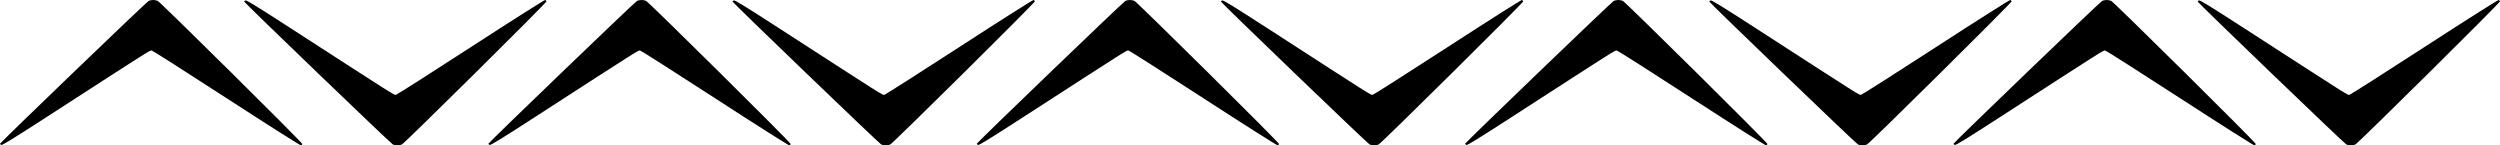
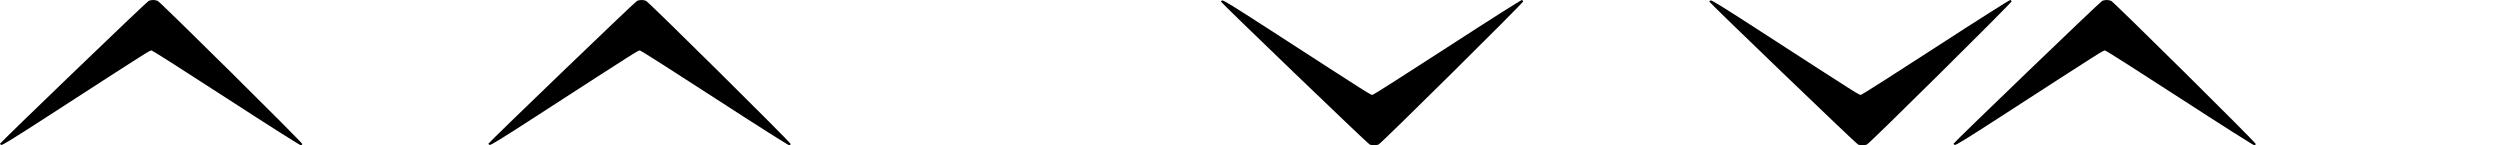
<svg xmlns="http://www.w3.org/2000/svg" width="430" height="25" viewBox="0 0 430 25" fill="none">
  <path d="M25.581 0.143C25.241 0.285 0 24.548 0 24.726C0 24.786 0.097 24.869 0.219 24.928C0.376 25.012 2.064 23.977 8.134 20.055C26.358 8.274 25.775 8.642 26.103 8.69C26.273 8.726 32.076 12.411 38.997 16.904C46.427 21.719 51.672 25.035 51.769 25C51.866 24.964 51.975 24.869 52 24.774C52.085 24.584 27.584 0.345 27.111 0.143C26.929 0.059 26.577 -6.31359e-07 26.346 -6.31359e-07C26.115 -6.31359e-07 25.763 0.059 25.581 0.143Z" fill="black" />
-   <path d="M193.581 0.143C193.241 0.285 168 24.548 168 24.726C168 24.786 168.097 24.869 168.219 24.928C168.376 25.012 170.064 23.977 176.134 20.055C194.358 8.274 193.775 8.642 194.103 8.69C194.273 8.726 200.076 12.411 206.997 16.904C214.427 21.719 219.672 25.035 219.769 25C219.866 24.964 219.975 24.869 220 24.774C220.085 24.584 195.584 0.345 195.111 0.143C194.929 0.059 194.577 -6.31359e-07 194.346 -6.31359e-07C194.115 -6.31359e-07 193.763 0.059 193.581 0.143Z" fill="black" />
  <path d="M109.581 0.143C109.241 0.285 84 24.548 84 24.726C84 24.786 84.097 24.869 84.219 24.928C84.376 25.012 86.064 23.977 92.135 20.055C110.358 8.274 109.775 8.642 110.103 8.69C110.273 8.726 116.076 12.411 122.997 16.904C130.427 21.719 135.672 25.035 135.769 25C135.866 24.964 135.975 24.869 136 24.774C136.085 24.584 111.584 0.345 111.111 0.143C110.929 0.059 110.577 -6.31359e-07 110.346 -6.31359e-07C110.115 -6.31359e-07 109.763 0.059 109.581 0.143Z" fill="black" />
-   <path d="M277.581 0.143C277.241 0.285 252 24.548 252 24.726C252 24.786 252.097 24.869 252.219 24.928C252.376 25.012 254.064 23.977 260.134 20.055C278.358 8.274 277.775 8.642 278.103 8.69C278.273 8.726 284.076 12.411 290.997 16.904C298.427 21.719 303.672 25.035 303.769 25C303.866 24.964 303.975 24.869 304 24.774C304.085 24.584 279.584 0.345 279.111 0.143C278.929 0.059 278.577 -6.31359e-07 278.346 -6.31359e-07C278.115 -6.31359e-07 277.763 0.059 277.581 0.143Z" fill="black" />
  <path d="M361.581 0.143C361.241 0.285 336 24.548 336 24.726C336 24.786 336.097 24.869 336.219 24.928C336.376 25.012 338.064 23.977 344.134 20.055C362.358 8.274 361.775 8.642 362.103 8.69C362.273 8.726 368.076 12.411 374.997 16.904C382.427 21.719 387.672 25.035 387.769 25C387.866 24.964 387.975 24.869 388 24.774C388.085 24.584 363.584 0.345 363.111 0.143C362.929 0.059 362.577 -6.31359e-07 362.346 -6.31359e-07C362.115 -6.31359e-07 361.763 0.059 361.581 0.143Z" fill="black" />
-   <path d="M67.581 24.857C67.241 24.715 42 0.452 42 0.274C42 0.214 42.097 0.131 42.218 0.072C42.376 -0.012 44.064 1.023 50.135 4.946C68.358 16.726 67.775 16.358 68.103 16.31C68.273 16.274 74.076 12.589 80.997 8.096C88.427 3.281 93.672 -0.035 93.769 0C93.866 0.036 93.975 0.131 94 0.226C94.085 0.416 69.584 24.655 69.111 24.857C68.929 24.941 68.577 25 68.346 25C68.115 25 67.763 24.941 67.581 24.857Z" fill="black" />
  <path d="M235.581 24.857C235.241 24.715 210 0.452 210 0.274C210 0.214 210.097 0.131 210.219 0.072C210.376 -0.012 212.064 1.023 218.134 4.946C236.358 16.726 235.775 16.358 236.103 16.31C236.273 16.274 242.076 12.589 248.997 8.096C256.427 3.281 261.672 -0.035 261.769 0C261.866 0.036 261.975 0.131 262 0.226C262.085 0.416 237.584 24.655 237.111 24.857C236.929 24.941 236.577 25 236.346 25C236.115 25 235.763 24.941 235.581 24.857Z" fill="black" />
-   <path d="M151.581 24.857C151.241 24.715 126 0.452 126 0.274C126 0.214 126.097 0.131 126.219 0.072C126.376 -0.012 128.064 1.023 134.134 4.946C152.358 16.726 151.775 16.358 152.103 16.31C152.273 16.274 158.076 12.589 164.997 8.096C172.427 3.281 177.672 -0.035 177.769 0C177.866 0.036 177.975 0.131 178 0.226C178.085 0.416 153.584 24.655 153.111 24.857C152.929 24.941 152.577 25 152.346 25C152.115 25 151.763 24.941 151.581 24.857Z" fill="black" />
  <path d="M319.581 24.857C319.241 24.715 294 0.452 294 0.274C294 0.214 294.097 0.131 294.219 0.072C294.376 -0.012 296.064 1.023 302.134 4.946C320.358 16.726 319.775 16.358 320.103 16.31C320.273 16.274 326.076 12.589 332.997 8.096C340.427 3.281 345.672 -0.035 345.769 0C345.866 0.036 345.975 0.131 346 0.226C346.085 0.416 321.584 24.655 321.111 24.857C320.929 24.941 320.577 25 320.346 25C320.115 25 319.763 24.941 319.581 24.857Z" fill="black" />
-   <path d="M403.581 24.857C403.241 24.715 378 0.452 378 0.274C378 0.214 378.097 0.131 378.219 0.072C378.376 -0.012 380.064 1.023 386.134 4.946C404.358 16.726 403.775 16.358 404.103 16.31C404.273 16.274 410.076 12.589 416.997 8.096C424.427 3.281 429.672 -0.035 429.769 0C429.866 0.036 429.975 0.131 430 0.226C430.085 0.416 405.584 24.655 405.111 24.857C404.929 24.941 404.577 25 404.346 25C404.115 25 403.763 24.941 403.581 24.857Z" fill="black" />
</svg>